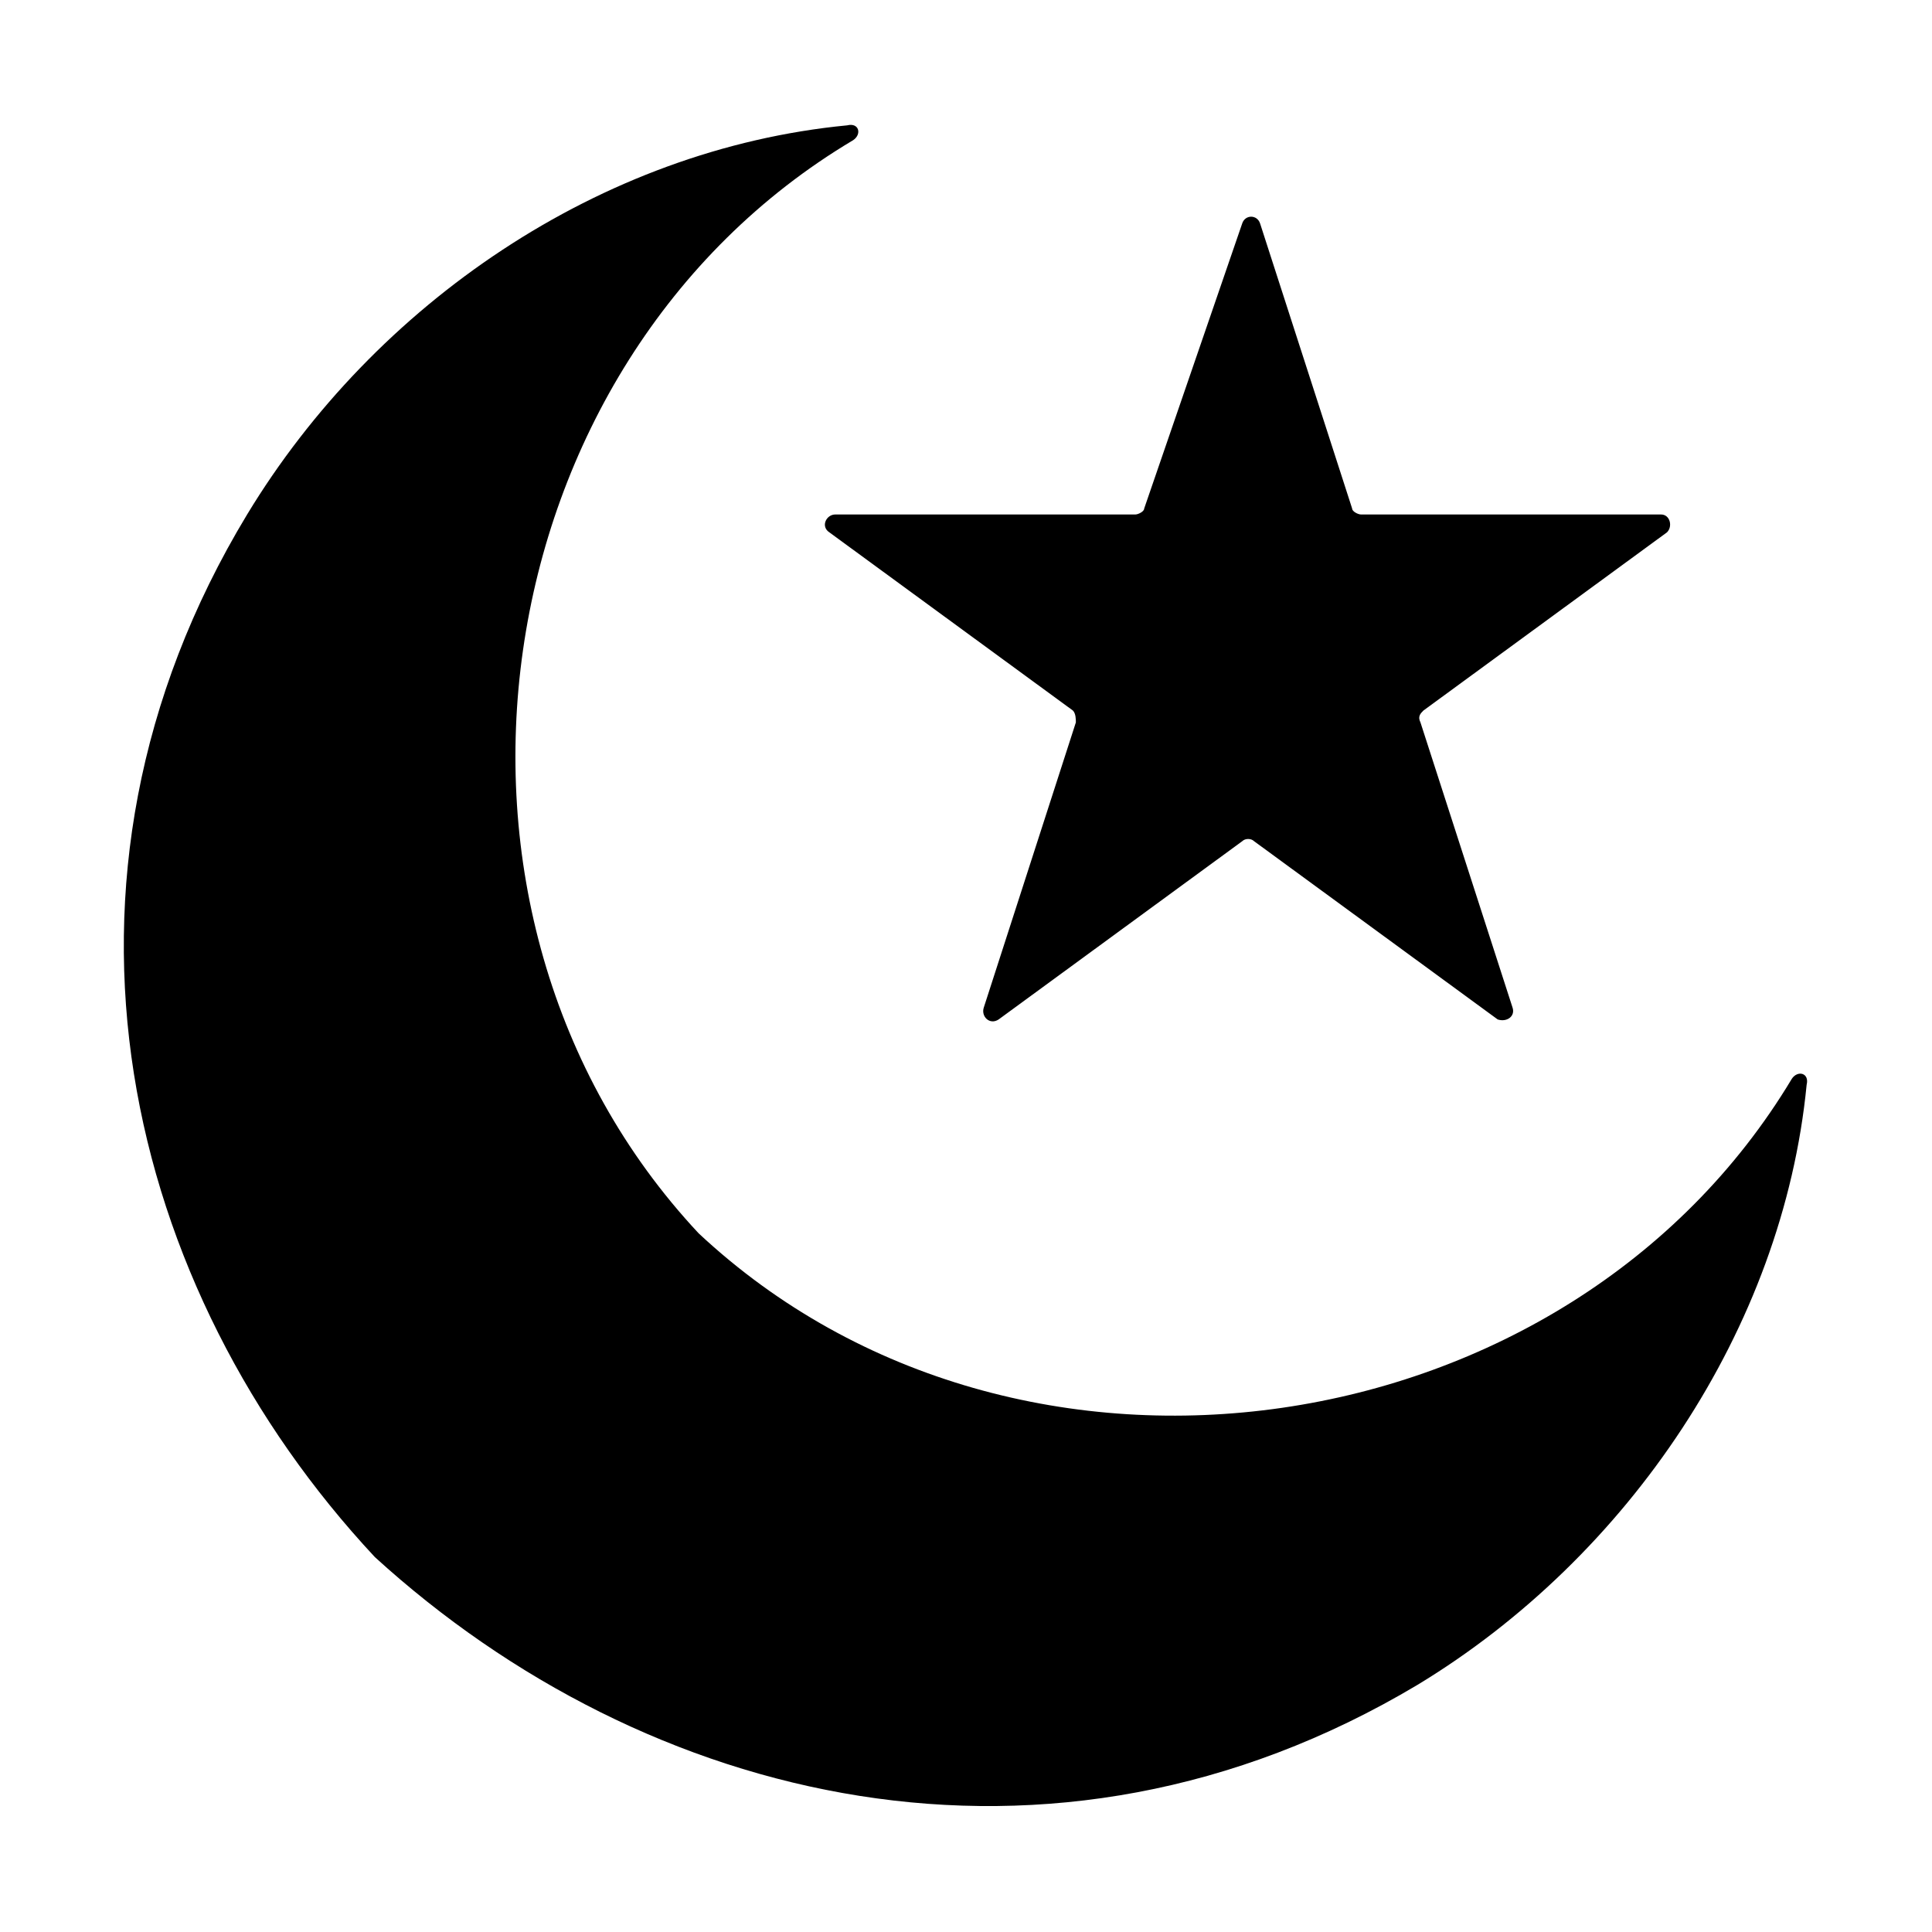
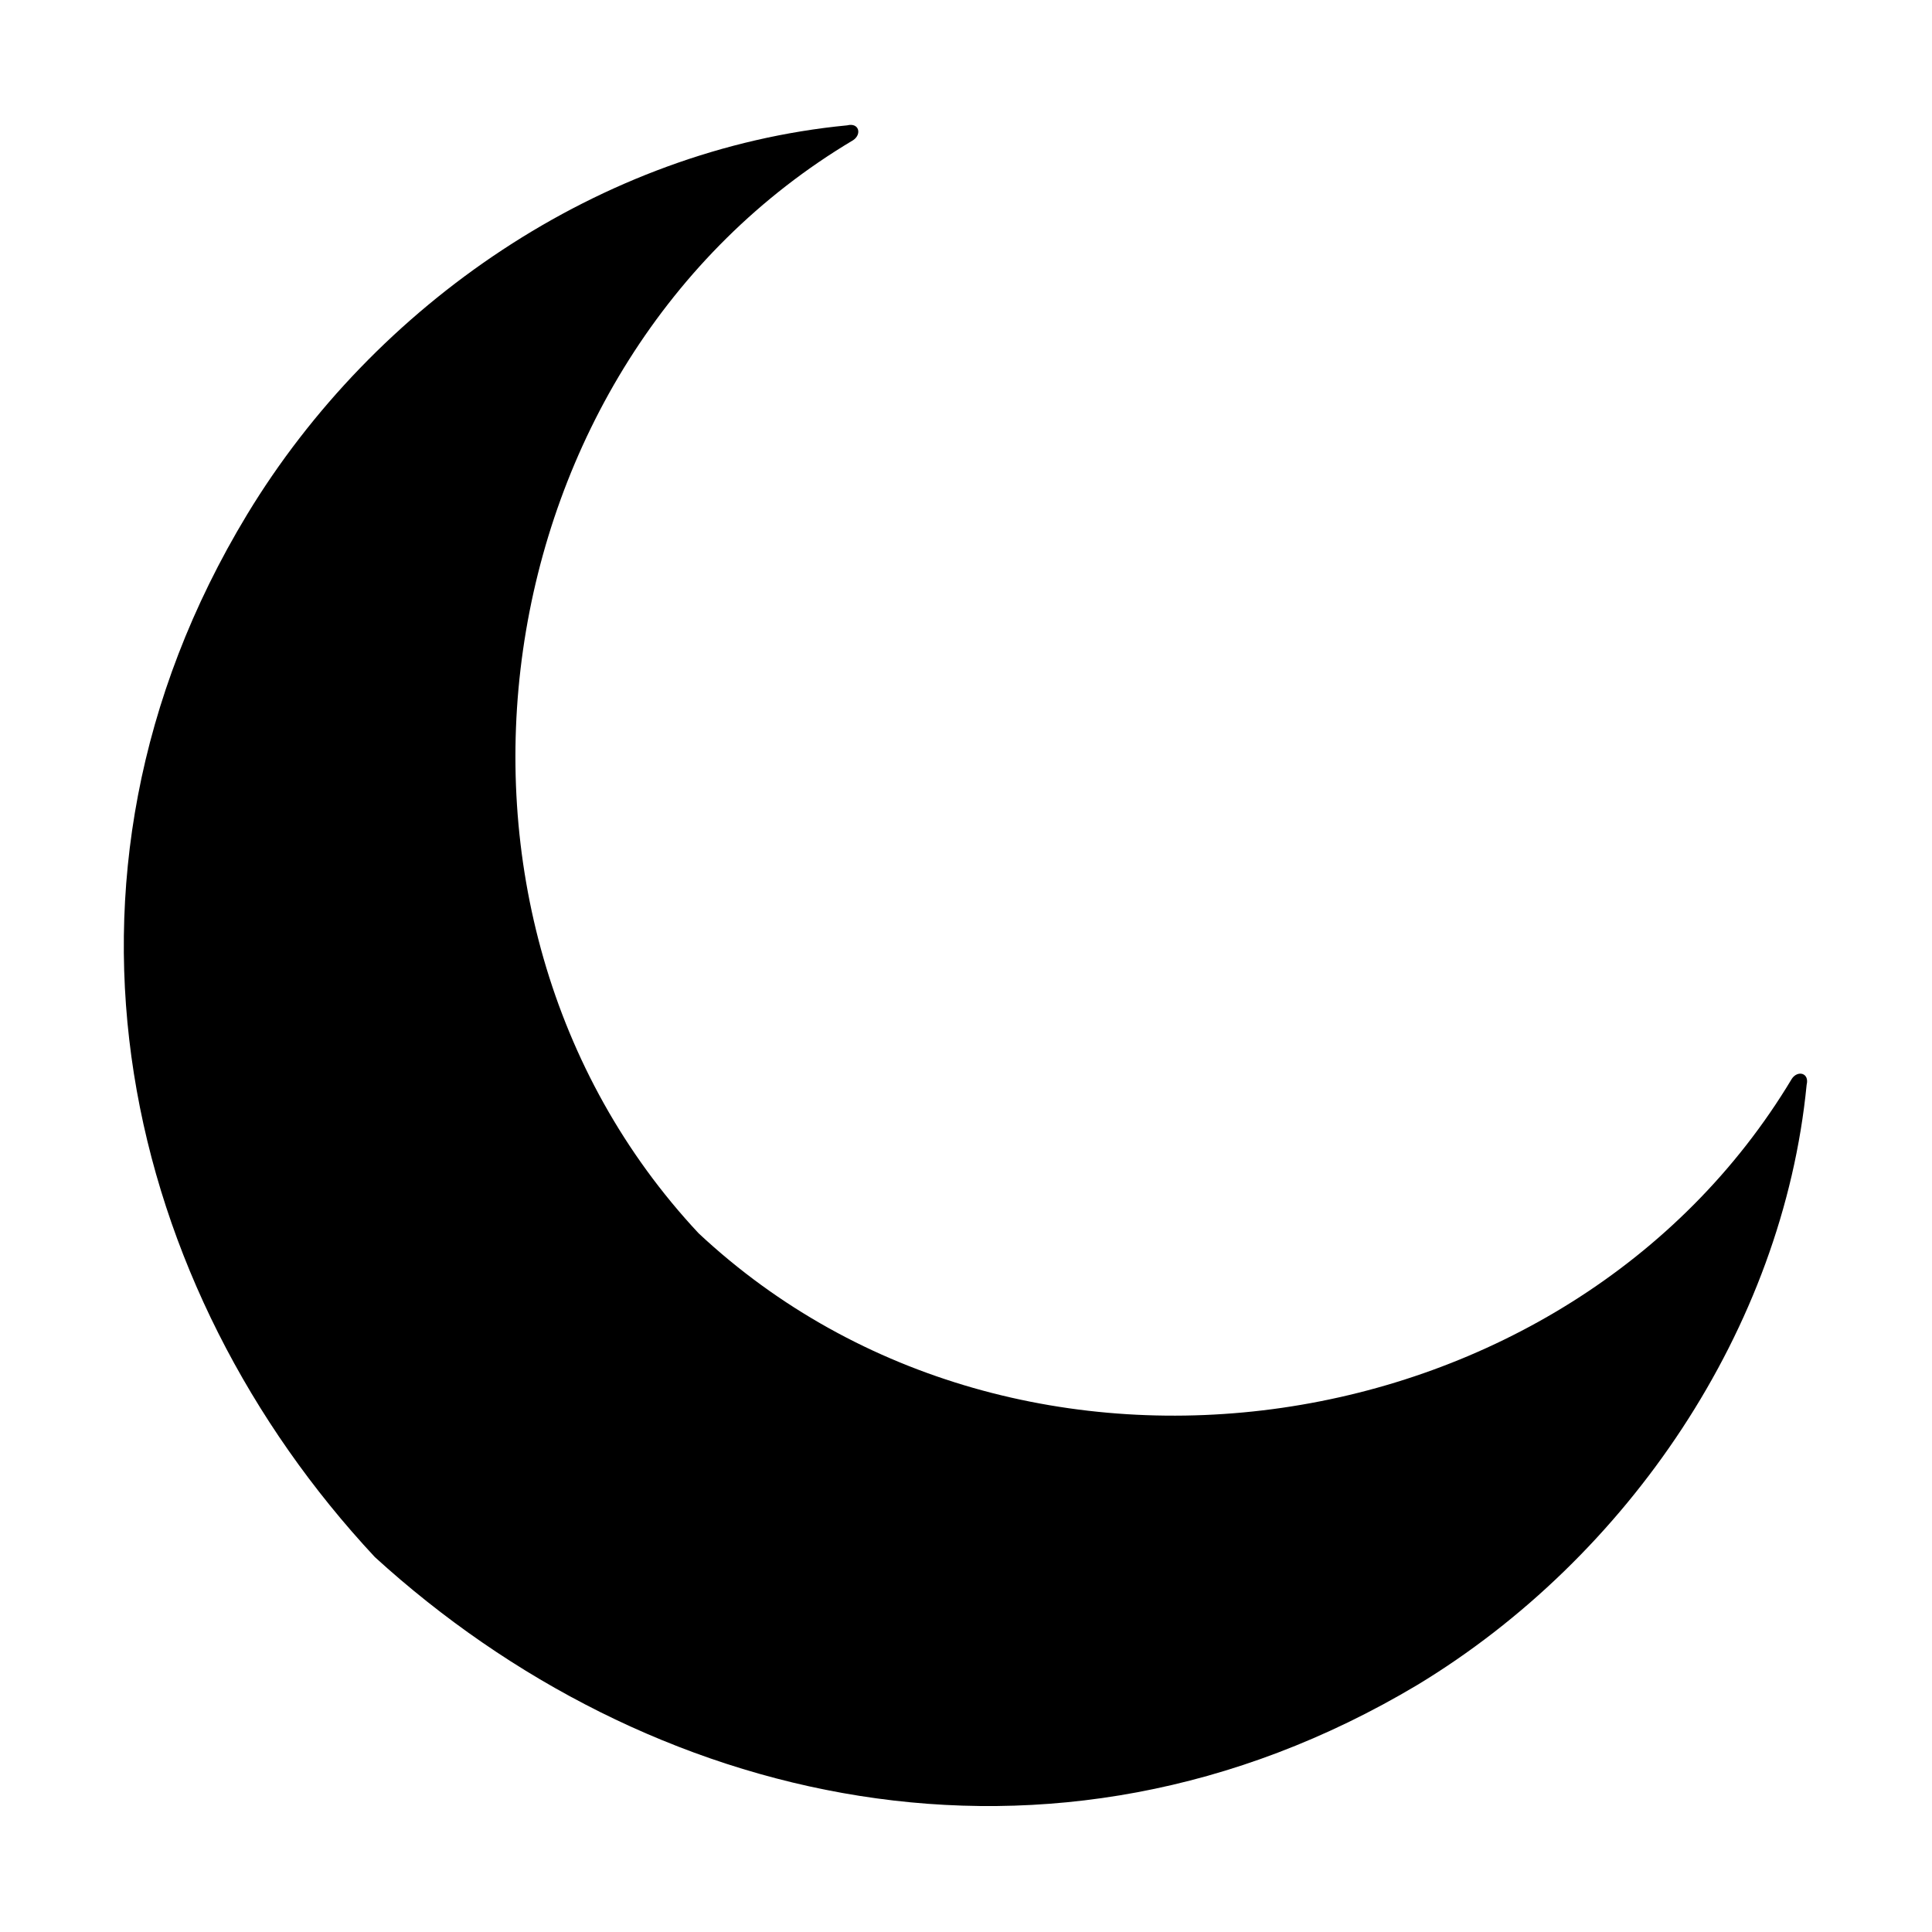
<svg xmlns="http://www.w3.org/2000/svg" fill="#000000" width="800px" height="800px" version="1.1" viewBox="144 144 512 512">
  <g>
    <path d="m618.84 429.91c-59.039 98.398-204.67 120.44-289.69 40.934-79.508-85.02-58.254-230.65 40.934-289.69 2.363-1.574 1.578-4.723-1.57-3.938-65.336 6.297-125.16 47.23-159.02 103.12-59.039 97.613-32.273 205.46 33.852 276.31 71.637 65.336 178.7 92.102 276.31 33.852 55.891-33.852 96.824-94.465 103.12-159.02 0.781-3.152-2.367-3.938-3.941-1.574z" />
-     <path d="m477.93 203.2 24.402 75.57c0 0.789 1.574 1.574 2.363 1.574h79.508c2.363 0 3.148 3.148 1.574 4.723l-64.551 47.23c-0.789 0.789-1.574 1.574-0.789 3.148l24.402 75.57c0.789 2.363-1.574 3.938-3.938 3.148l-64.551-47.23c-0.789-0.789-2.363-0.789-3.148 0l-64.551 47.23c-2.363 1.574-4.723-0.789-3.938-3.148l24.402-75.57c0-0.789 0-2.363-0.789-3.148l-64.551-47.23c-2.363-1.574-0.789-4.723 1.574-4.723h79.508c0.789 0 2.363-0.789 2.363-1.574l25.984-75.57c0.789-2.363 3.938-2.363 4.723 0z" />
  </g>
</svg>